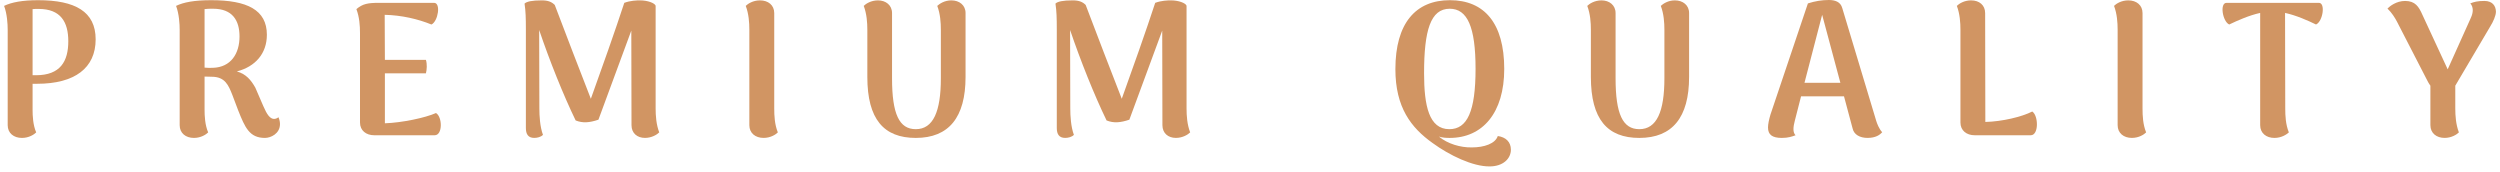
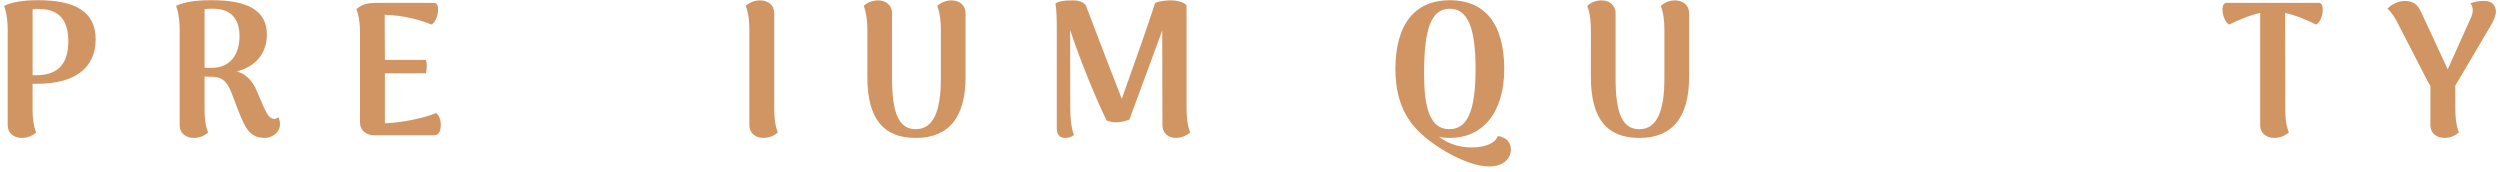
<svg xmlns="http://www.w3.org/2000/svg" width="276" height="19" viewBox="0 0 276 19" fill="none">
  <path d="M4.205 0.021C2.485 0.021 1.269 0.251 0.451 0.65C0.786 1.531 0.849 2.663 0.849 3.292V13.821C0.849 14.702 1.521 15.226 2.422 15.226C3.198 15.226 3.765 14.848 3.995 14.618C3.639 13.8 3.597 12.773 3.597 12.122V9.249H4.1C8.253 9.249 10.56 7.508 10.56 4.341C10.56 1.28 8.295 0.021 4.205 0.021V0.021ZM3.975 8.305H3.597V1.006C3.786 0.986 3.995 0.986 4.268 0.986C6.701 0.986 7.54 2.433 7.54 4.551C7.54 6.774 6.659 8.305 3.975 8.305Z" fill="#D19563" />
  <path d="M30.742 12.94C30.574 13.086 30.386 13.128 30.239 13.128C29.819 13.107 29.484 12.688 29.064 11.702L28.184 9.668C27.701 8.829 27.177 8.179 26.149 7.885C28.184 7.361 29.463 5.914 29.463 3.837C29.463 1.09 27.282 0.021 23.317 0.021C21.451 0.021 20.256 0.251 19.438 0.65C19.773 1.531 19.836 2.663 19.836 3.292V13.821C19.836 14.702 20.507 15.226 21.409 15.226C22.184 15.226 22.751 14.848 22.982 14.618C22.626 13.8 22.584 12.773 22.584 12.122V8.452L23.38 8.473C24.848 8.473 25.226 9.416 25.645 10.465L26.295 12.185C27.05 14.073 27.532 15.226 29.253 15.226C29.882 15.226 30.91 14.765 30.91 13.695C30.91 13.486 30.867 13.234 30.741 12.941L30.742 12.94ZM22.584 7.465V1.006C22.835 0.964 23.15 0.964 23.528 0.964C25.667 0.964 26.443 2.264 26.443 4.026C26.443 5.935 25.479 7.424 23.507 7.487C23.192 7.508 22.878 7.487 22.584 7.465Z" fill="#D19563" />
  <path d="M48.133 12.479C46.959 13.003 44.379 13.549 42.492 13.611V8.096H47.022C47.126 7.676 47.168 7.11 47.022 6.606H42.492L42.47 1.636C44.337 1.678 46.141 2.098 47.63 2.706C48.364 2.37 48.699 0.314 47.923 0.314H41.842C40.604 0.314 40.038 0.419 39.346 1.007C39.681 1.888 39.744 2.832 39.744 3.649V13.528C39.744 14.408 40.415 14.932 41.317 14.932H47.986C48.888 14.932 48.846 12.898 48.133 12.479H48.133Z" fill="#D19563" />
-   <path d="M72.382 11.975V0.628C72.277 0.335 71.5 0.041 70.661 0.041C70.284 0.041 69.591 0.062 68.921 0.314C67.977 3.208 66.383 7.718 65.23 10.906C63.929 7.592 62.587 4.069 61.245 0.545C60.909 0.21 60.511 0.041 59.819 0.041C58.728 0.041 58.141 0.167 57.91 0.398C58.036 1.215 58.057 2.012 58.057 3.229V14.135C58.057 14.806 58.308 15.225 58.98 15.225C59.336 15.225 59.714 15.121 59.944 14.89C59.609 13.988 59.546 12.772 59.546 11.975L59.525 3.313C60.678 6.711 62.188 10.486 63.551 13.296C64.328 13.611 65.083 13.548 66.068 13.213L69.697 3.376L69.718 13.82C69.718 14.702 70.347 15.225 71.207 15.225C71.962 15.225 72.55 14.848 72.78 14.617C72.445 13.737 72.382 12.772 72.382 11.975H72.382Z" fill="#D19563" />
  <path d="M84.301 15.225C85.077 15.225 85.644 14.848 85.874 14.617C85.518 13.737 85.476 12.772 85.476 11.975V1.446C85.476 0.565 84.805 0.041 83.903 0.041C83.127 0.041 82.561 0.418 82.33 0.649C82.665 1.53 82.728 2.495 82.728 3.292V13.82C82.728 14.702 83.4 15.225 84.301 15.225Z" fill="#D19563" />
  <path d="M106.598 1.446C106.598 0.565 105.906 0.041 105.025 0.041C104.27 0.041 103.724 0.418 103.473 0.649C103.808 1.53 103.871 2.495 103.871 3.292V8.64C103.871 12.311 103.032 14.261 101.102 14.261C99.278 14.261 98.481 12.604 98.481 8.64V1.447C98.481 0.566 97.788 0.042 96.928 0.042C96.153 0.042 95.586 0.419 95.356 0.65C95.691 1.531 95.754 2.495 95.754 3.293V8.494C95.754 13.171 97.578 15.226 101.102 15.226C104.752 15.226 106.597 12.961 106.597 8.494V1.447L106.598 1.446Z" fill="#D19563" />
  <path d="M130.995 11.975V0.628C130.89 0.335 130.114 0.041 129.274 0.041C128.897 0.041 128.205 0.062 127.534 0.314C126.59 3.208 124.996 7.718 123.843 10.906C122.542 7.592 121.2 4.069 119.858 0.545C119.523 0.21 119.124 0.041 118.432 0.041C117.341 0.041 116.754 0.167 116.523 0.398C116.649 1.215 116.67 2.012 116.67 3.229V14.135C116.67 14.806 116.922 15.225 117.593 15.225C117.95 15.225 118.327 15.121 118.558 14.89C118.222 13.988 118.159 12.772 118.159 11.975L118.138 3.313C119.292 6.711 120.802 10.486 122.165 13.296C122.941 13.611 123.696 13.548 124.681 13.213L128.31 3.376L128.331 13.82C128.331 14.702 128.961 15.225 129.82 15.225C130.575 15.225 131.163 14.848 131.393 14.617C131.058 13.737 130.995 12.772 130.995 11.975H130.995Z" fill="#D19563" />
  <path d="M164.454 18.372C165.943 18.372 166.803 17.512 166.803 16.526C166.803 15.667 166.237 15.142 165.356 15.017C165.083 15.855 163.867 16.275 162.483 16.275C161.224 16.296 159.819 15.876 158.854 15.079C159.274 15.205 159.609 15.226 160.049 15.226C163.678 15.226 166.068 12.458 166.068 7.613C166.068 2.558 163.866 0.021 160.07 0.021C156.295 0.021 154.051 2.558 154.051 7.634C154.051 11.849 155.771 14.093 158.161 15.792C160.028 17.155 162.608 18.393 164.453 18.372H164.454ZM160.008 14.261C157.764 14.261 157.218 11.682 157.218 8.095C157.218 3.355 157.931 0.965 160.049 0.965C162 0.965 162.902 2.978 162.902 7.592C162.902 12.311 161.979 14.261 160.008 14.261Z" fill="#D19563" />
  <path d="M186.477 1.446C186.477 0.565 185.785 0.041 184.904 0.041C184.149 0.041 183.603 0.418 183.352 0.649C183.687 1.53 183.75 2.495 183.75 3.292V8.64C183.75 12.311 182.911 14.261 180.981 14.261C179.157 14.261 178.36 12.604 178.36 8.64V1.447C178.36 0.566 177.667 0.042 176.807 0.042C176.032 0.042 175.465 0.419 175.234 0.65C175.57 1.531 175.633 2.495 175.633 3.293V8.494C175.633 13.171 177.457 15.226 180.981 15.226C184.631 15.226 186.476 12.961 186.476 8.494V1.447L186.477 1.446Z" fill="#D19563" />
-   <path d="M207.121 13.296L203.388 0.901C203.199 0.188 202.57 -0 201.899 -0C201.144 -0 200.368 0.125 199.592 0.377L195.46 12.646C195.293 13.212 195.188 13.716 195.188 14.072C195.188 14.869 195.649 15.226 196.719 15.226C197.411 15.226 197.831 15.079 198.229 14.932C198.082 14.785 197.998 14.575 197.998 14.261C197.998 13.967 198.061 13.653 198.145 13.338L198.837 10.633H203.577L204.52 14.155C204.667 14.869 205.338 15.225 206.177 15.225C207.079 15.225 207.54 14.89 207.792 14.596C207.457 14.24 207.225 13.653 207.12 13.296L207.121 13.296ZM199.214 9.144L201.165 1.635L203.178 9.144H199.214Z" fill="#D19563" />
-   <path d="M219.16 1.446C219.16 0.565 218.51 0.041 217.608 0.041C216.833 0.041 216.266 0.418 216.035 0.649C216.37 1.53 216.433 2.495 216.433 3.292V13.527C216.433 14.408 217.105 14.932 218.006 14.932H224.194C225.095 14.932 225.054 12.772 224.361 12.31C223.229 12.897 221.026 13.422 219.181 13.463L219.16 1.446L219.16 1.446Z" fill="#D19563" />
-   <path d="M235.36 15.225C236.135 15.225 236.702 14.848 236.933 14.617C236.577 13.737 236.535 12.772 236.535 11.975V1.446C236.535 0.565 235.863 0.041 234.962 0.041C234.186 0.041 233.619 0.418 233.389 0.649C233.724 1.53 233.787 2.495 233.787 3.292V13.82C233.787 14.702 234.458 15.225 235.36 15.225Z" fill="#D19563" />
  <path d="M256.003 0.314H245.81C245.035 0.314 245.37 2.369 246.104 2.705C247.027 2.265 248.286 1.699 249.523 1.426V13.821C249.523 14.702 250.194 15.226 251.096 15.226C251.872 15.226 252.438 14.848 252.69 14.618C252.333 13.737 252.292 12.773 252.292 11.975L252.27 1.425C253.508 1.698 254.787 2.264 255.689 2.705C256.444 2.369 256.759 0.313 256.003 0.313V0.314Z" fill="#D19563" />
  <path d="M275.552 1.279C275.531 0.649 275.175 0.104 274.273 0.104C273.539 0.104 273.119 0.209 272.721 0.377C272.888 0.545 272.993 0.838 272.993 1.111C272.993 1.384 272.93 1.657 272.763 2.013L270.225 7.655L267.435 1.636C267.037 0.734 266.638 0.105 265.527 0.105C264.562 0.105 263.849 0.671 263.576 0.944C264.059 1.405 264.415 1.992 264.604 2.349L267.855 8.662C267.98 8.913 268.128 9.207 268.316 9.459V13.82C268.316 14.702 268.987 15.225 269.889 15.225C270.644 15.225 271.232 14.848 271.462 14.617C271.127 13.737 271.064 12.772 271.064 11.975V9.458L274.902 2.956C275.259 2.39 275.552 1.719 275.552 1.279Z" fill="#D19563" />
</svg>